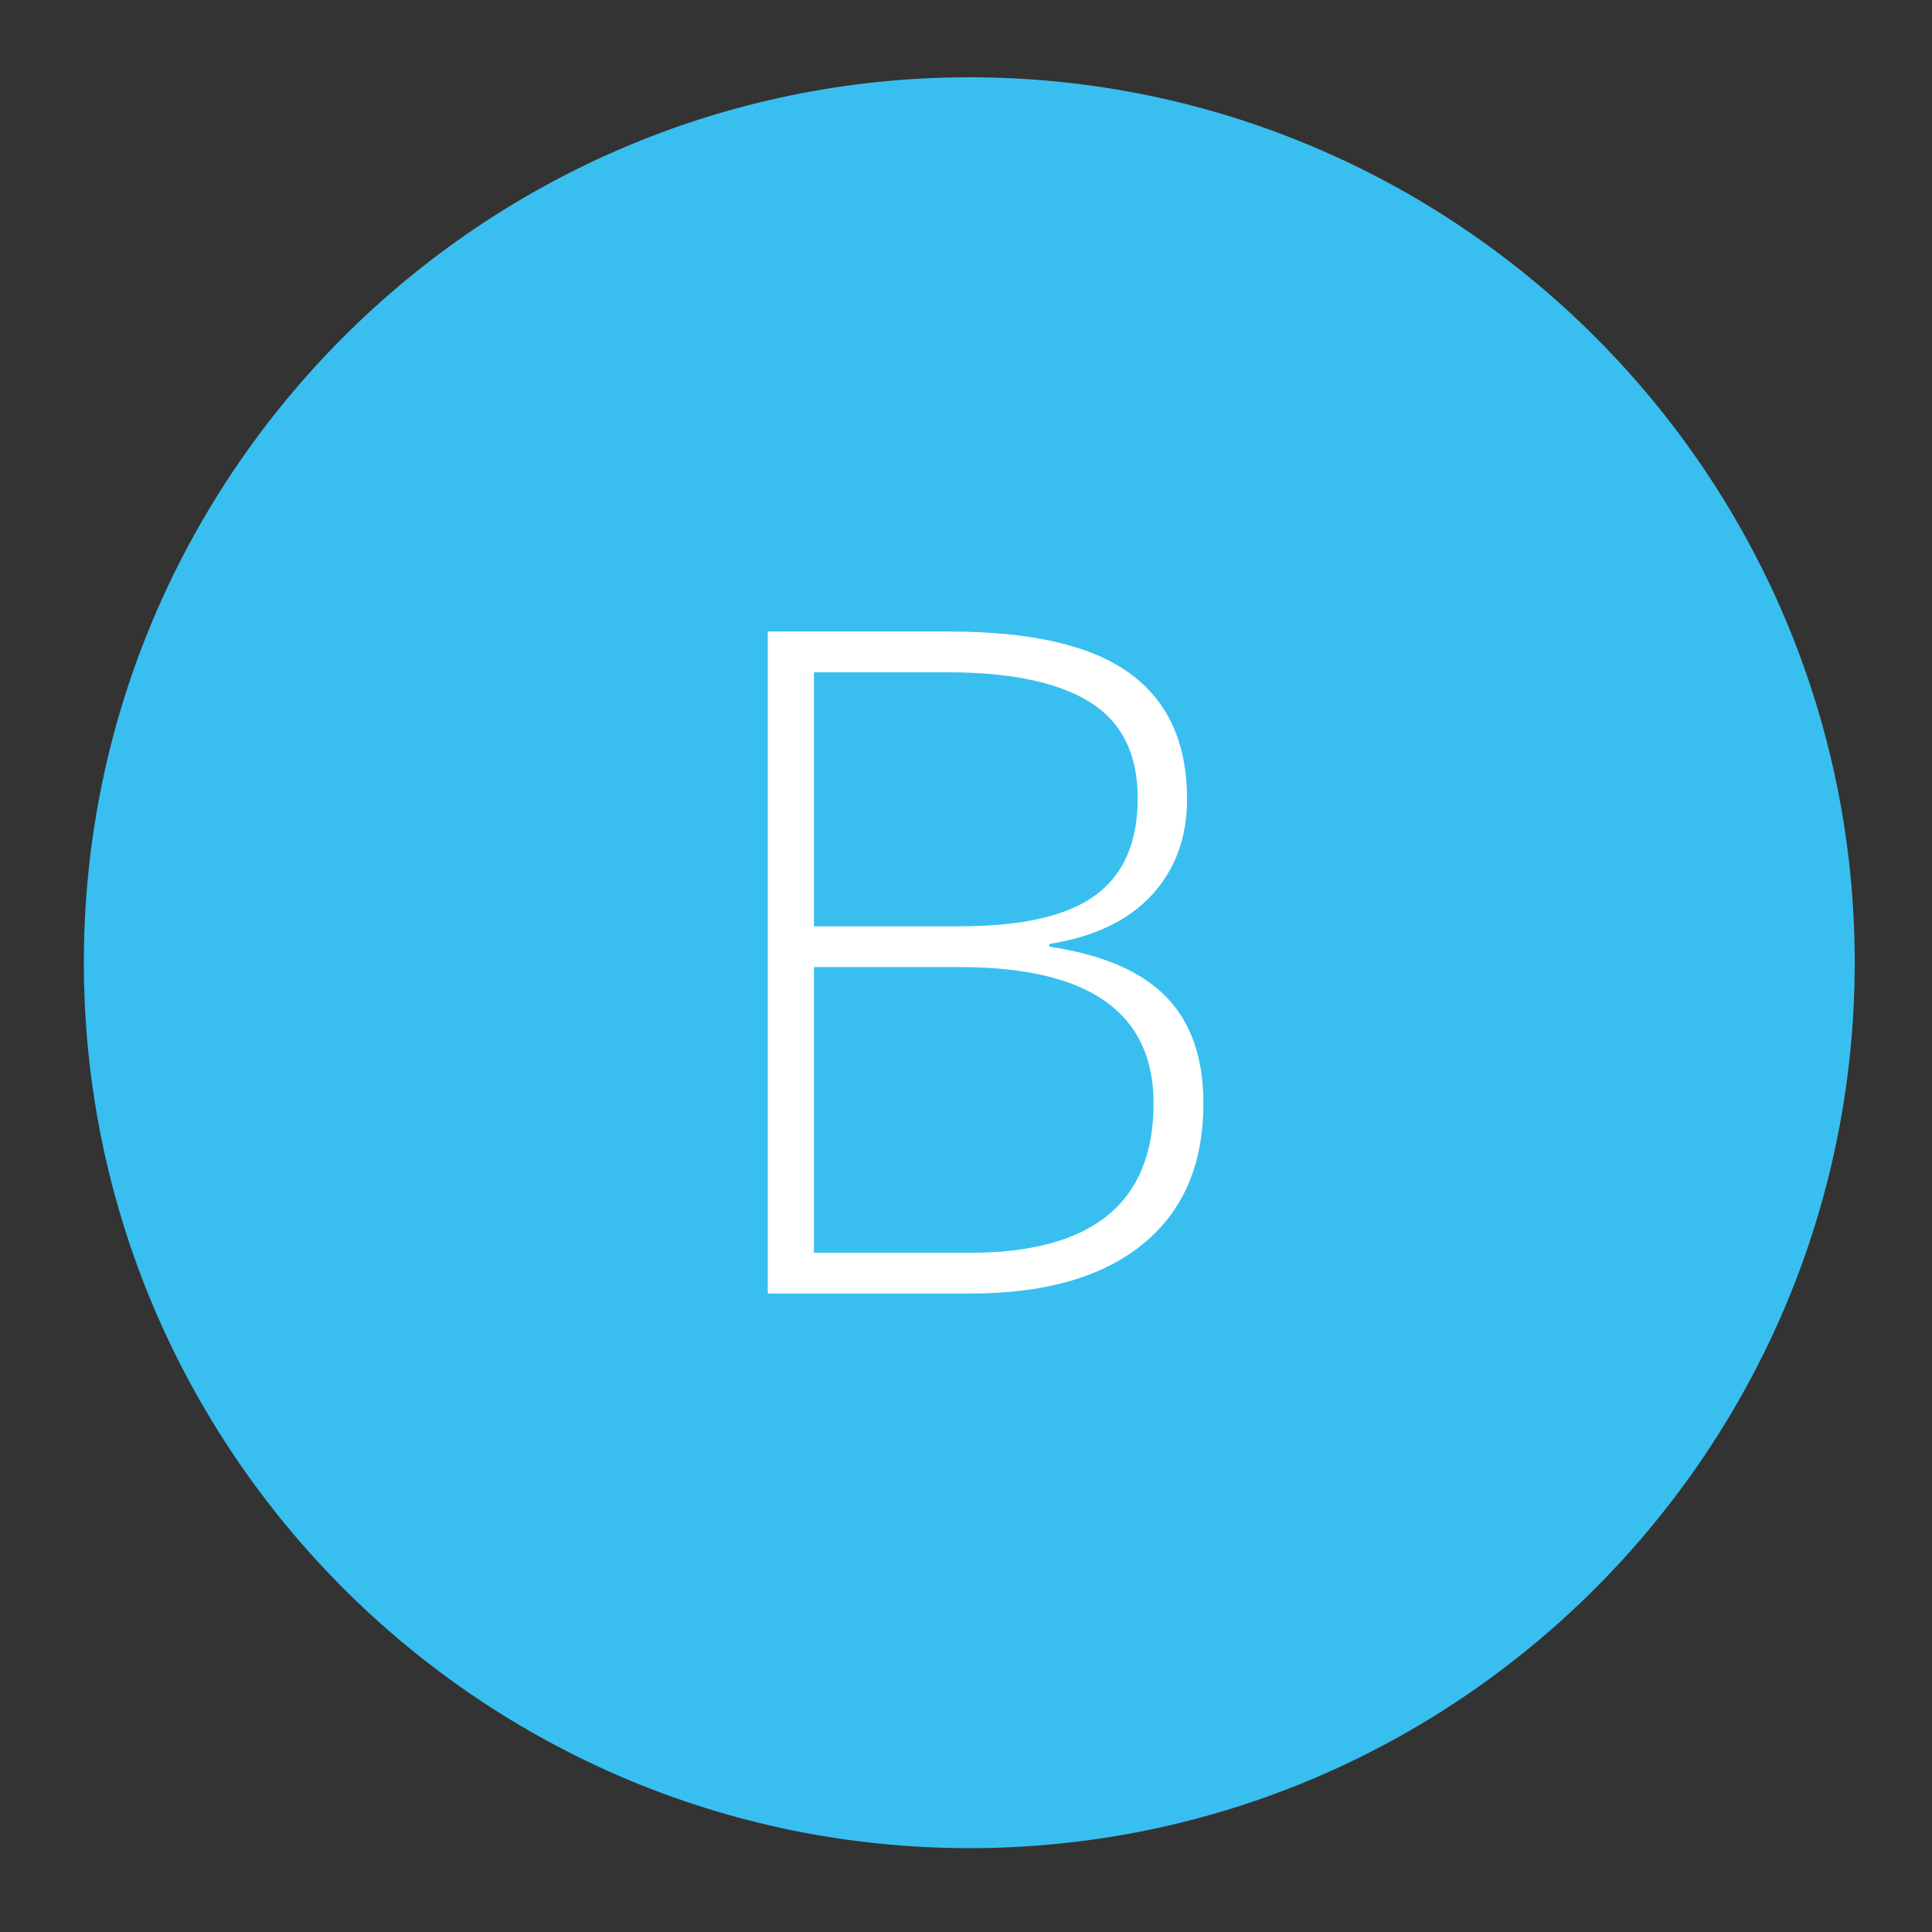
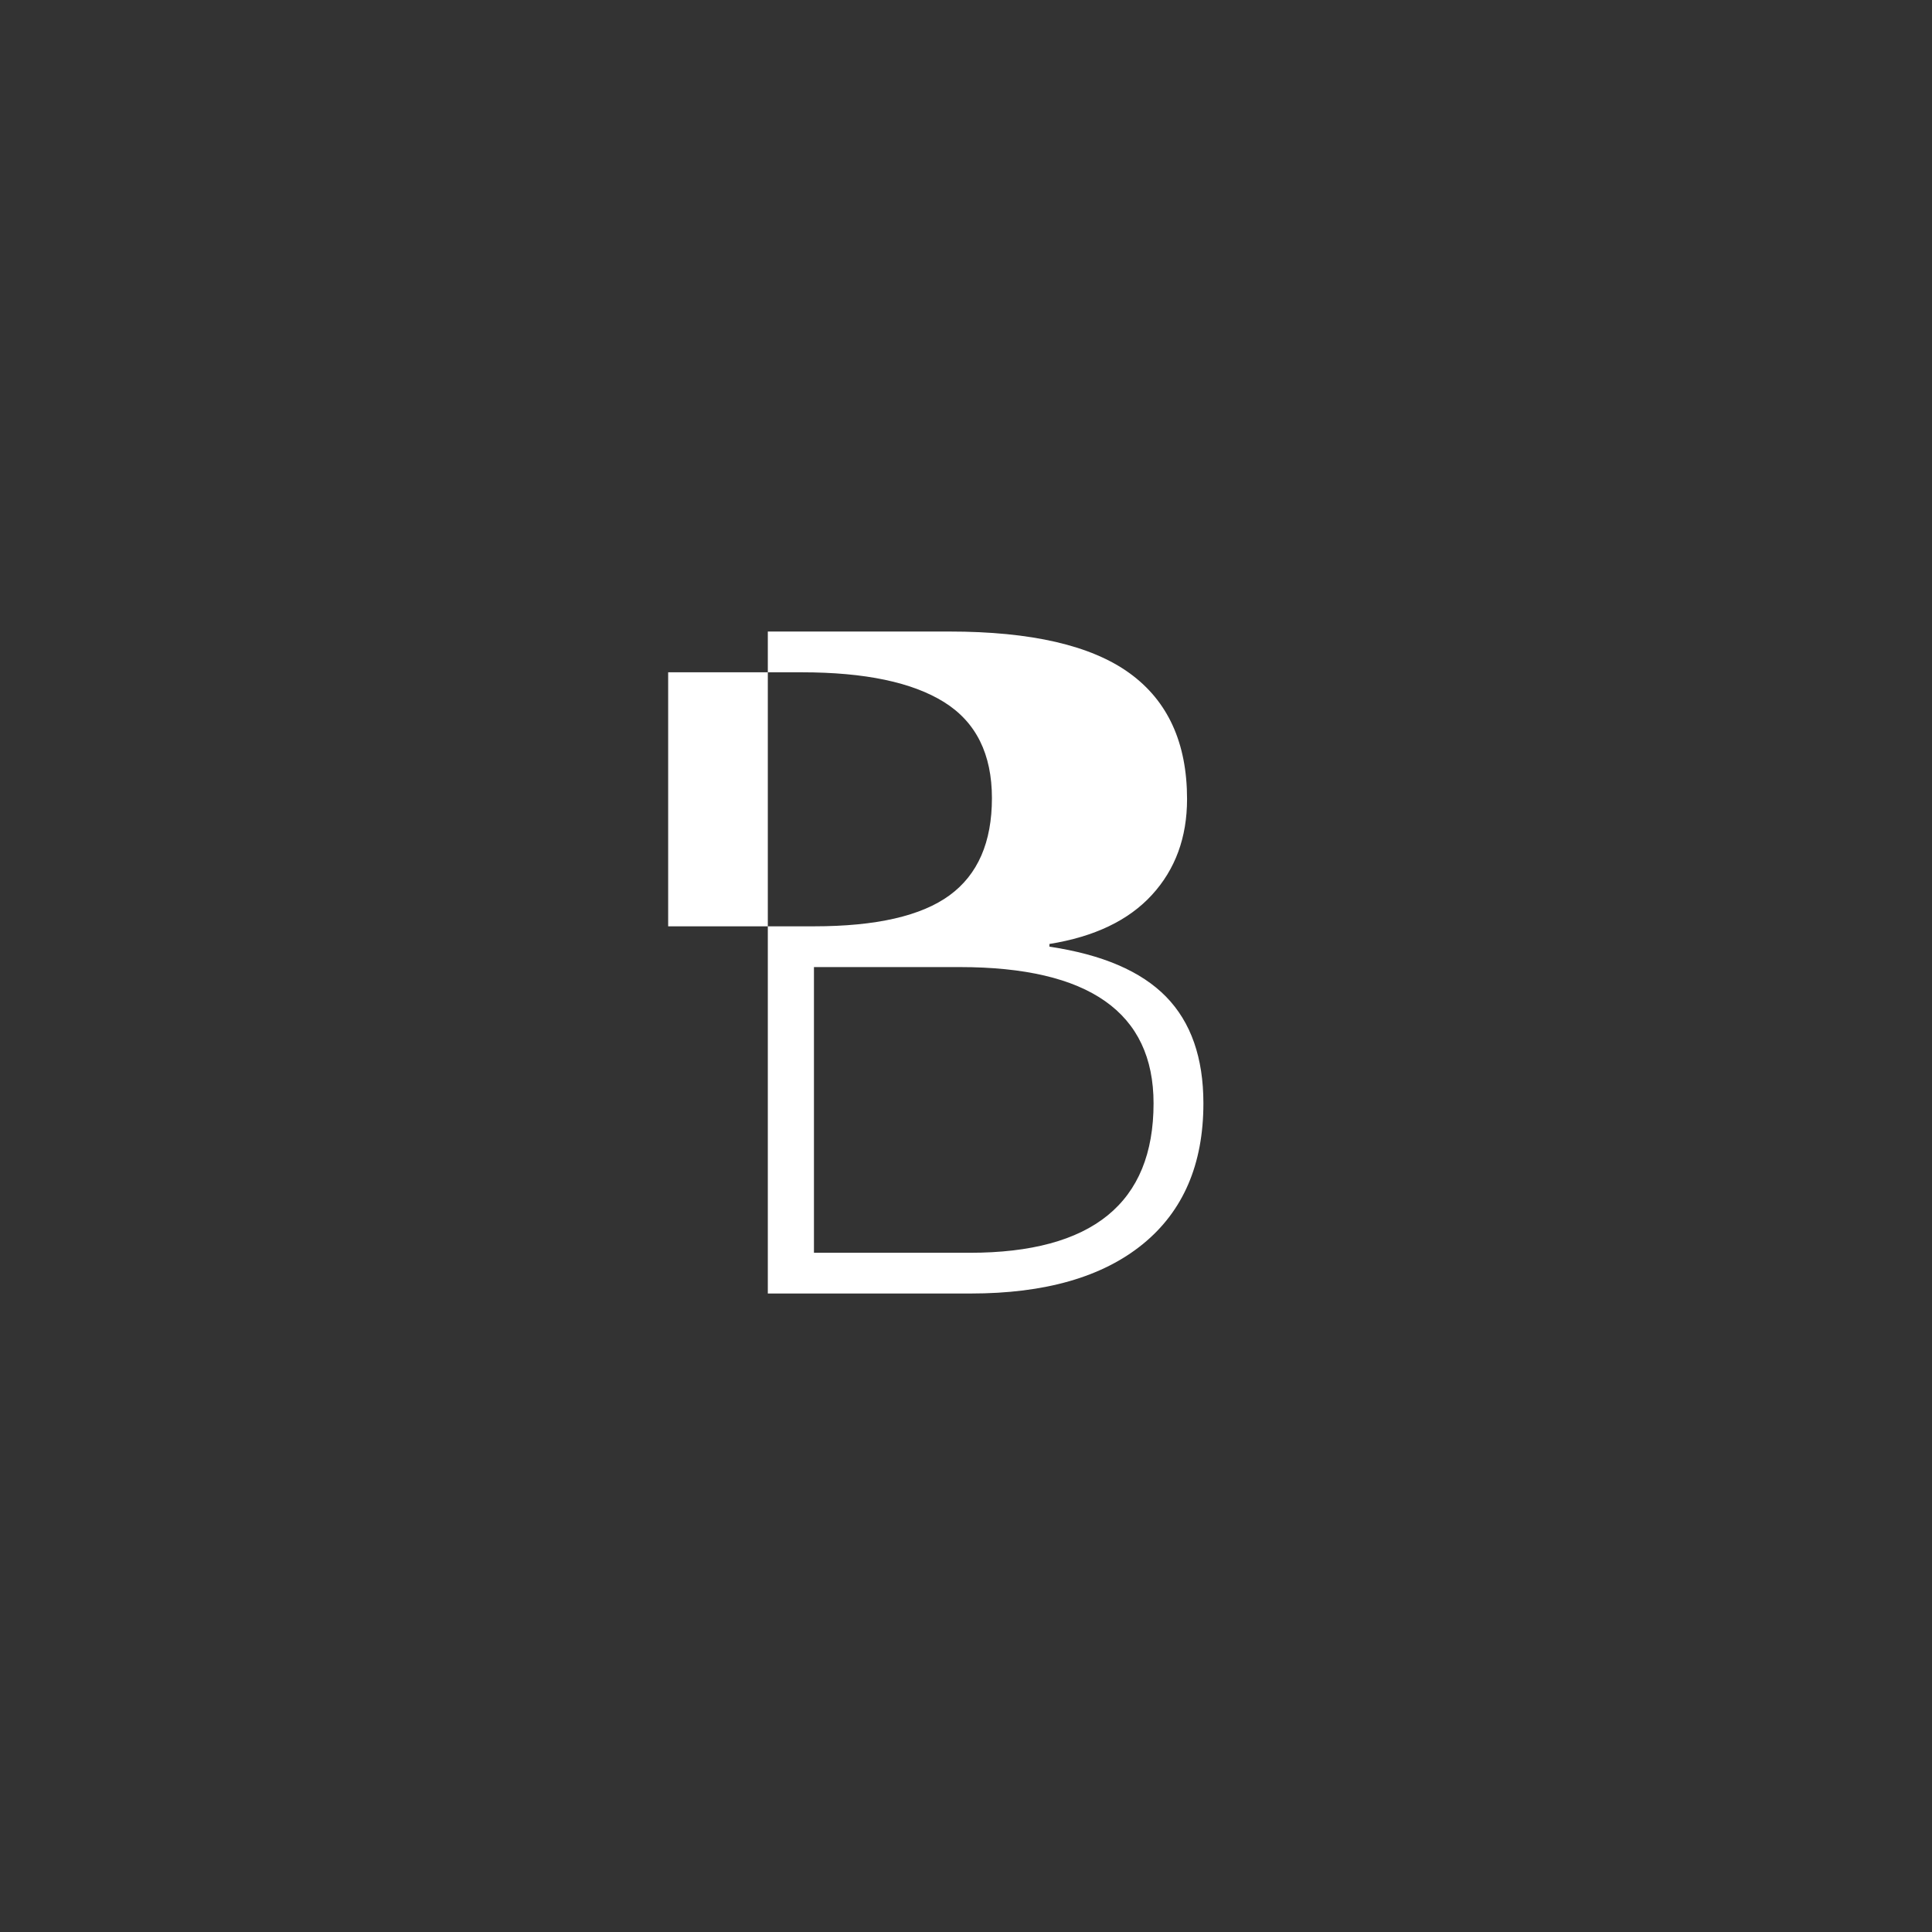
<svg xmlns="http://www.w3.org/2000/svg" version="1.1" id="Layer_1" x="0px" y="0px" width="50px" height="50px" viewBox="0 0 50 50" enable-background="new 0 0 50 50" xml:space="preserve">
  <rect x="0" y="0" width="50" height="50" fill="#333333" stroke="none" />
  <g>
-     <path fill="#38BFF0" d="M48,24.91c0,12.64-10.28,22.92-22.91,22.92c-12.64,0-22.92-10.28-22.92-22.92C2.17,12.28,12.45,2,25.09,2   C37.72,2,48,12.28,48,24.91z" />
-   </g>
+     </g>
  <g>
-     <path fill="#FFFFFF" d="M19.87,16.344h4.699c2.117,0,3.672,0.359,4.664,1.078s1.488,1.805,1.488,3.258   c0,0.992-0.303,1.818-0.908,2.479s-1.49,1.084-2.654,1.271v0.07c1.367,0.203,2.373,0.635,3.018,1.294   c0.645,0.66,0.967,1.58,0.967,2.76c0,1.578-0.523,2.793-1.57,3.645s-2.531,1.277-4.453,1.277h-5.25V16.344z M21.065,23.973h3.773   c1.609,0,2.779-0.268,3.51-0.803s1.096-1.373,1.096-2.514s-0.412-1.969-1.236-2.484s-2.053-0.773-3.686-0.773h-3.457V23.973z    M21.065,25.028v7.394h4.031c3.172,0,4.758-1.289,4.758-3.867c0-2.352-1.672-3.527-5.016-3.527H21.065z" />
+     <path fill="#FFFFFF" d="M19.87,16.344h4.699c2.117,0,3.672,0.359,4.664,1.078s1.488,1.805,1.488,3.258   c0,0.992-0.303,1.818-0.908,2.479s-1.49,1.084-2.654,1.271v0.07c1.367,0.203,2.373,0.635,3.018,1.294   c0.645,0.66,0.967,1.58,0.967,2.76c0,1.578-0.523,2.793-1.57,3.645s-2.531,1.277-4.453,1.277h-5.25V16.344z M21.065,23.973c1.609,0,2.779-0.268,3.51-0.803s1.096-1.373,1.096-2.514s-0.412-1.969-1.236-2.484s-2.053-0.773-3.686-0.773h-3.457V23.973z    M21.065,25.028v7.394h4.031c3.172,0,4.758-1.289,4.758-3.867c0-2.352-1.672-3.527-5.016-3.527H21.065z" />
  </g>
</svg>